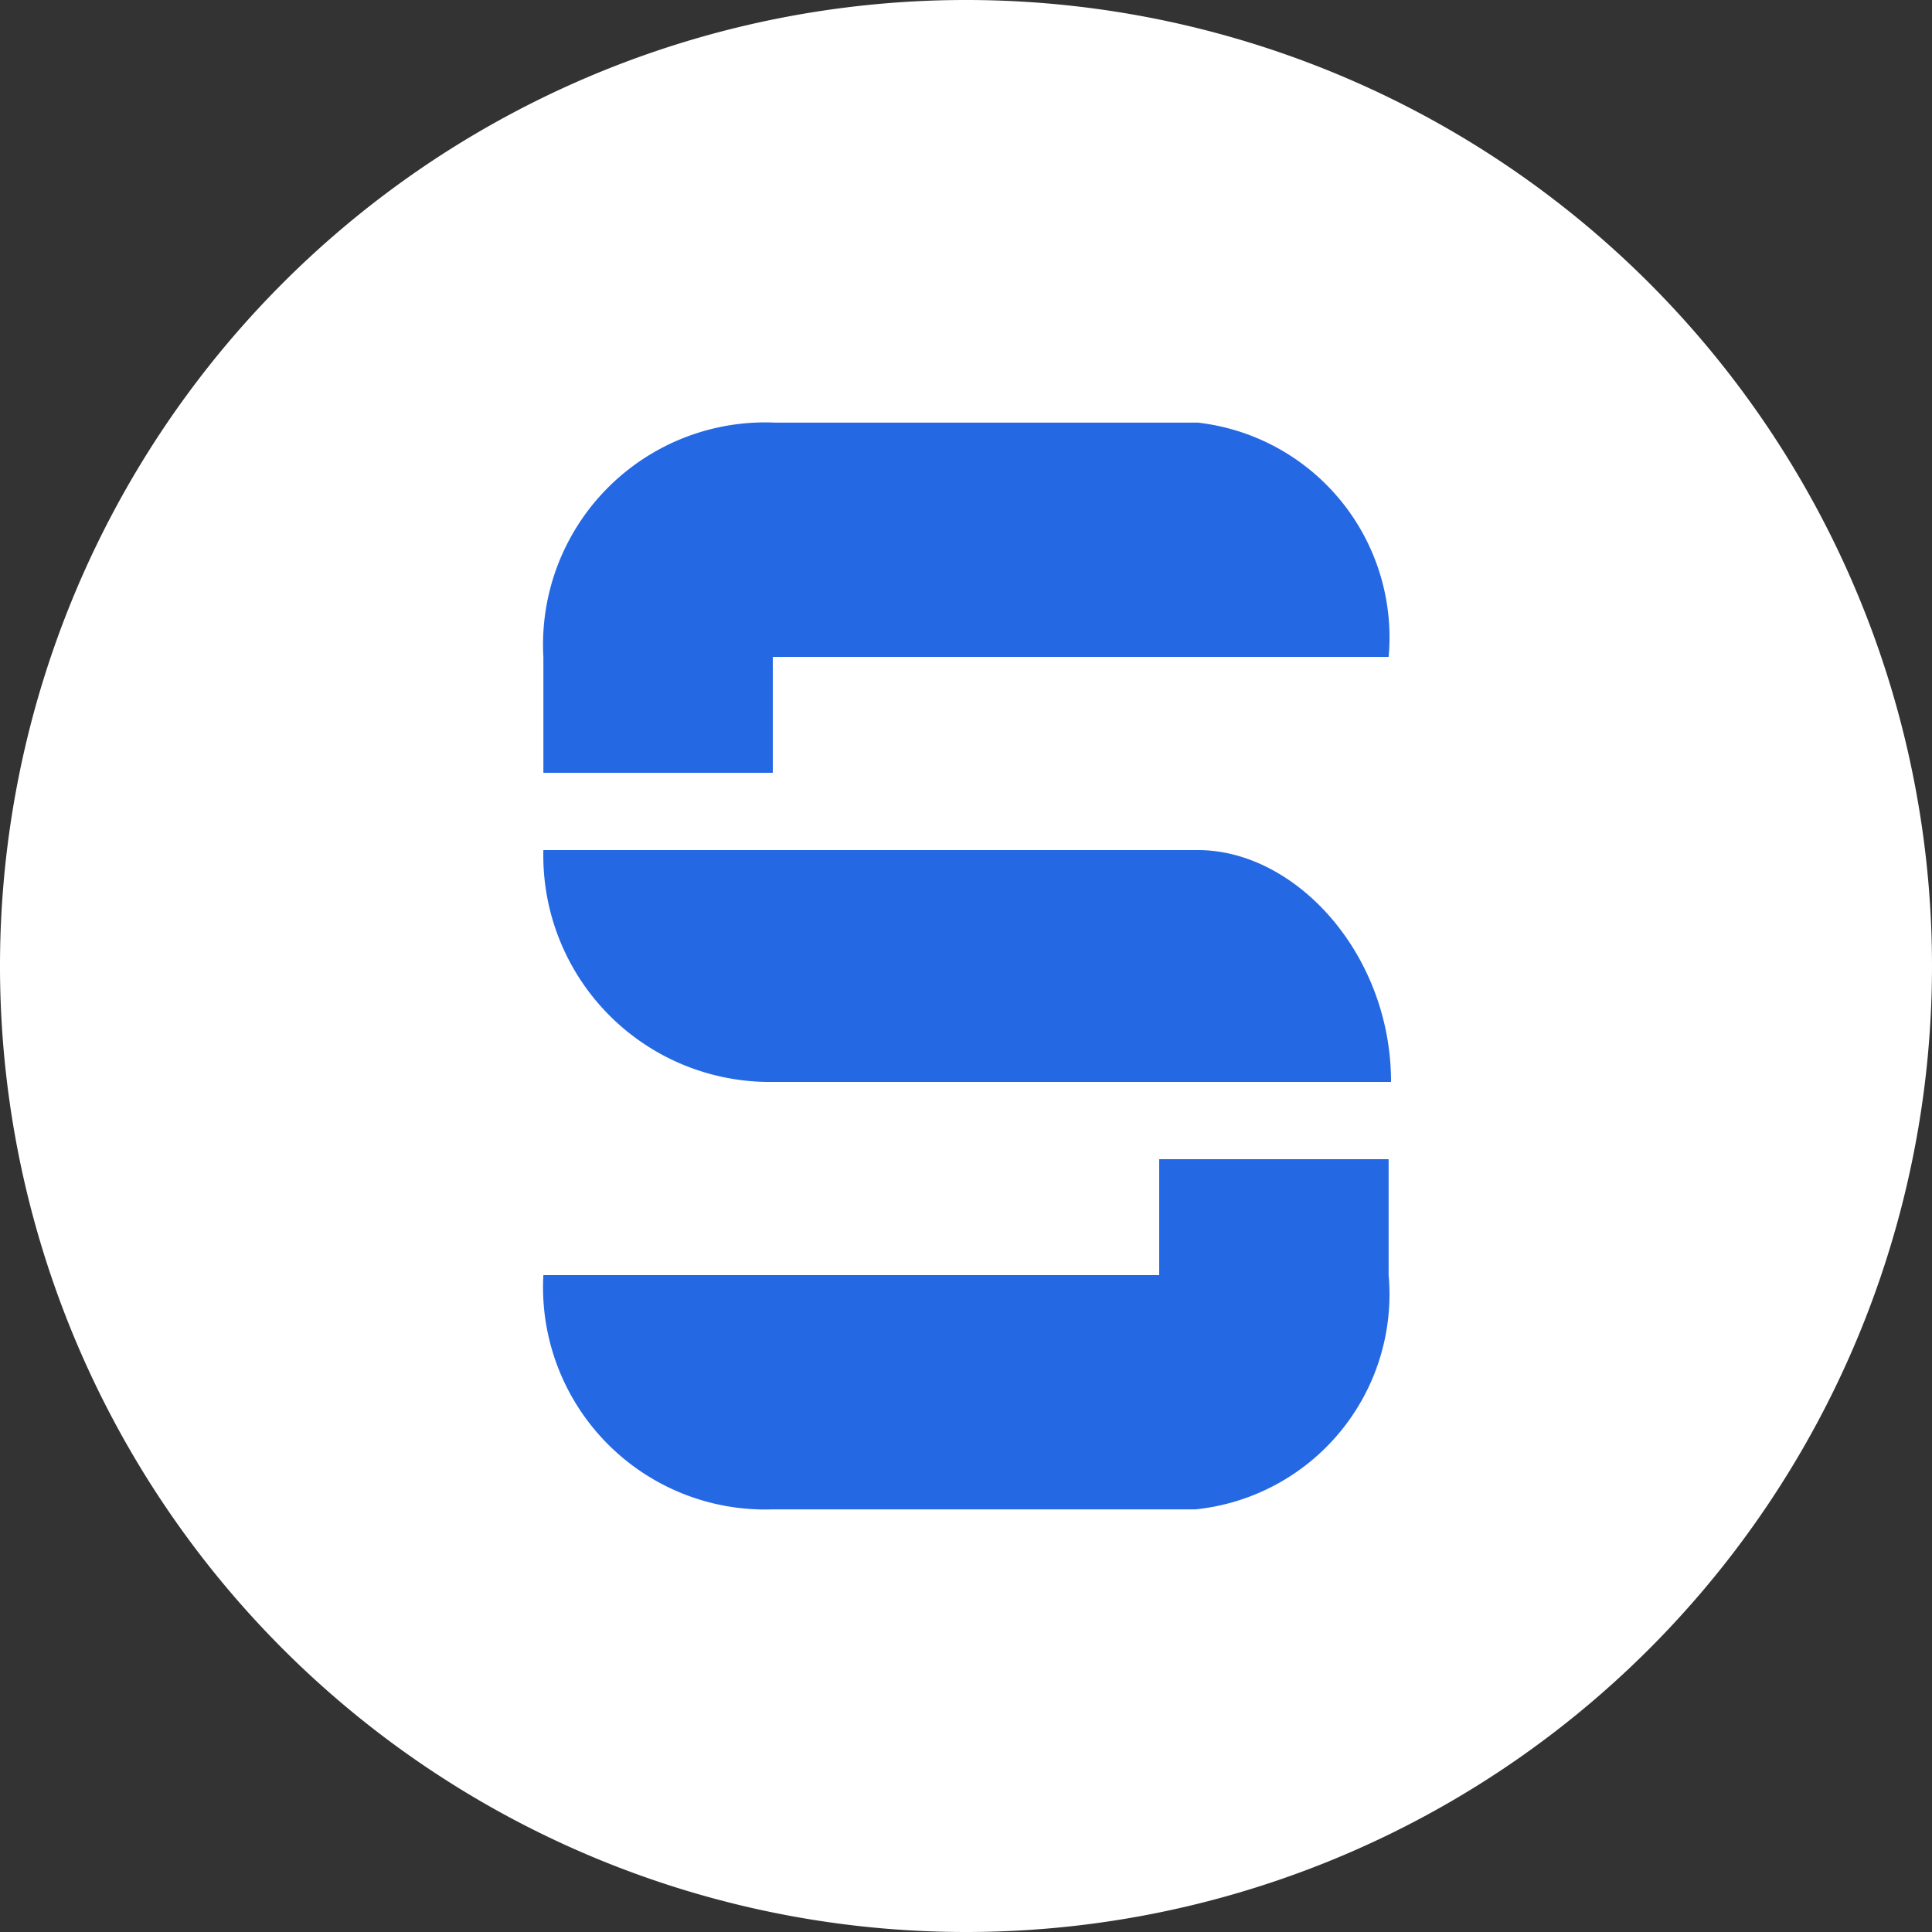
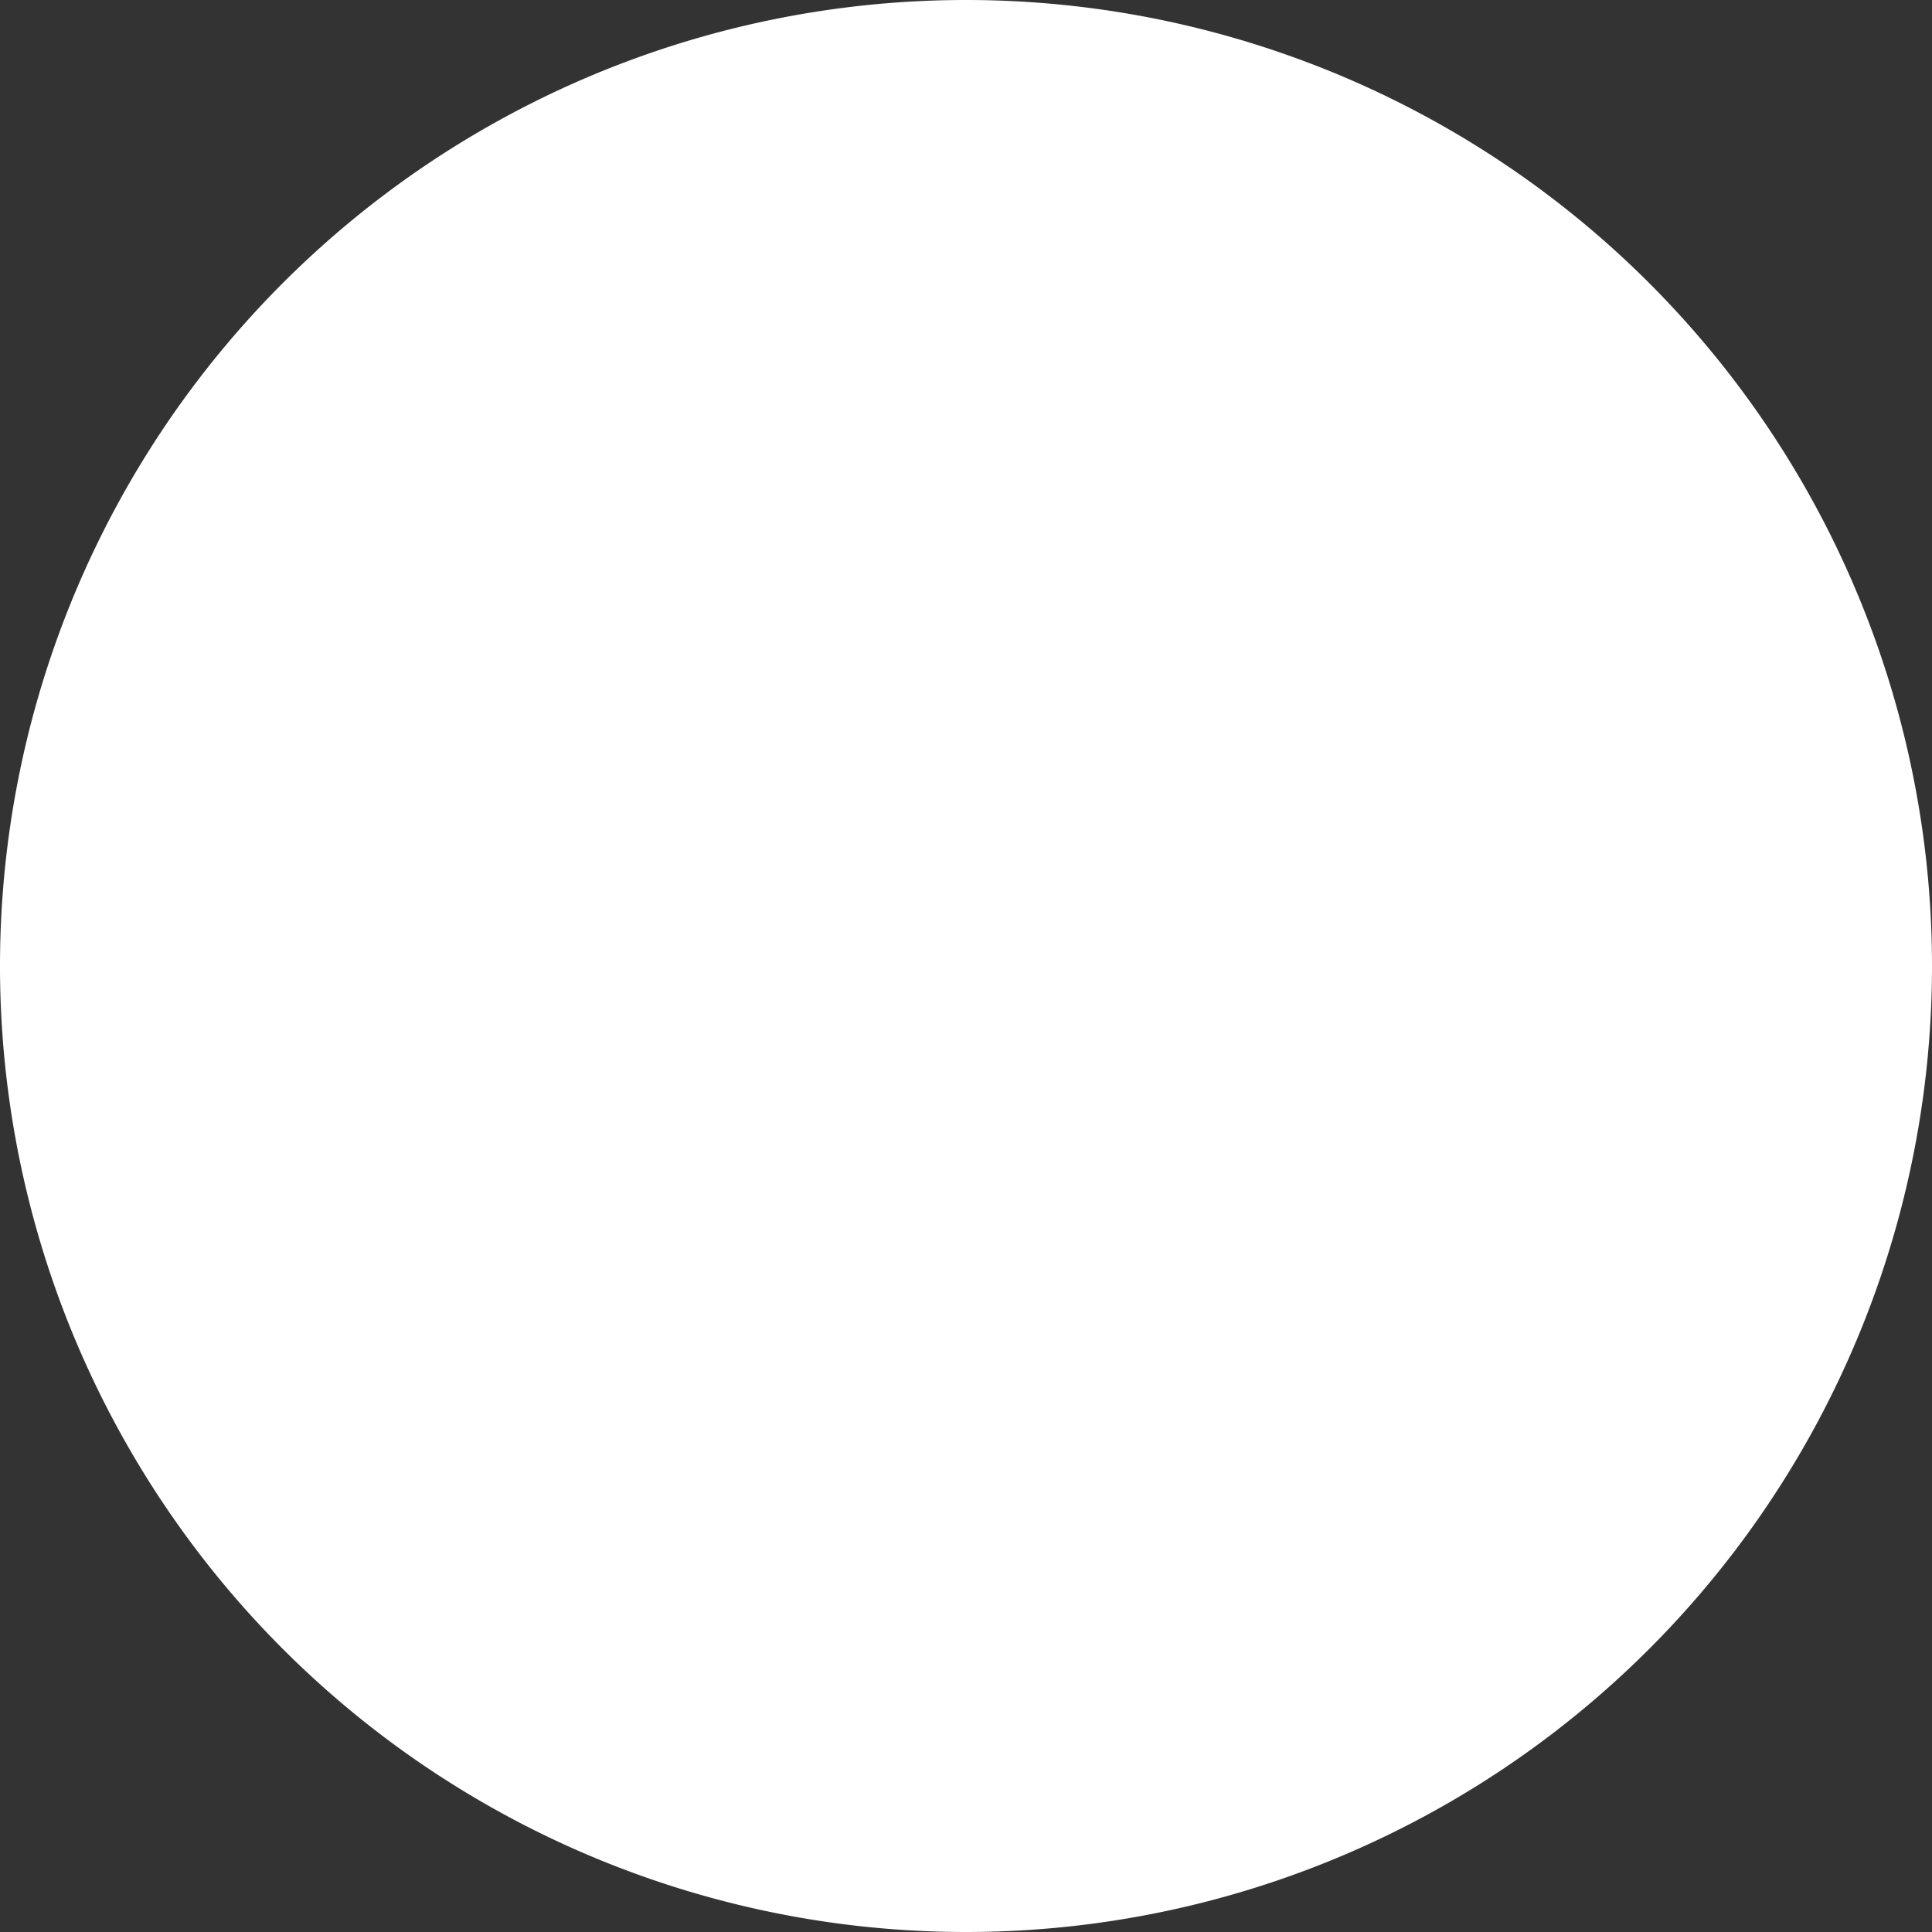
<svg xmlns="http://www.w3.org/2000/svg" viewBox="0 0 32 32" width="40" height="40">
  <rect x="0" y="0" width="32" height="32" fill="#333333" stroke="none" />
  <g data-name="Layer 2">
    <path d="M16 32a16 16 0 1116-16 16 16 0 01-16 16z" fill="#fff" />
-     <path d="M23 17.92H12.8A3.75 3.75 0 019 14.08h10.84c1.62 0 3.2 1.72 3.2 3.84M19.84 7h-7A3.68 3.68 0 009 10.88v1.92h3.8v-1.92H23A3.58 3.58 0 0019.84 7m-.64 12.2v1.92H9A3.68 3.68 0 0012.8 25h7a3.58 3.58 0 003.2-3.88V19.2z" fill="#2468e4" />
  </g>
</svg>